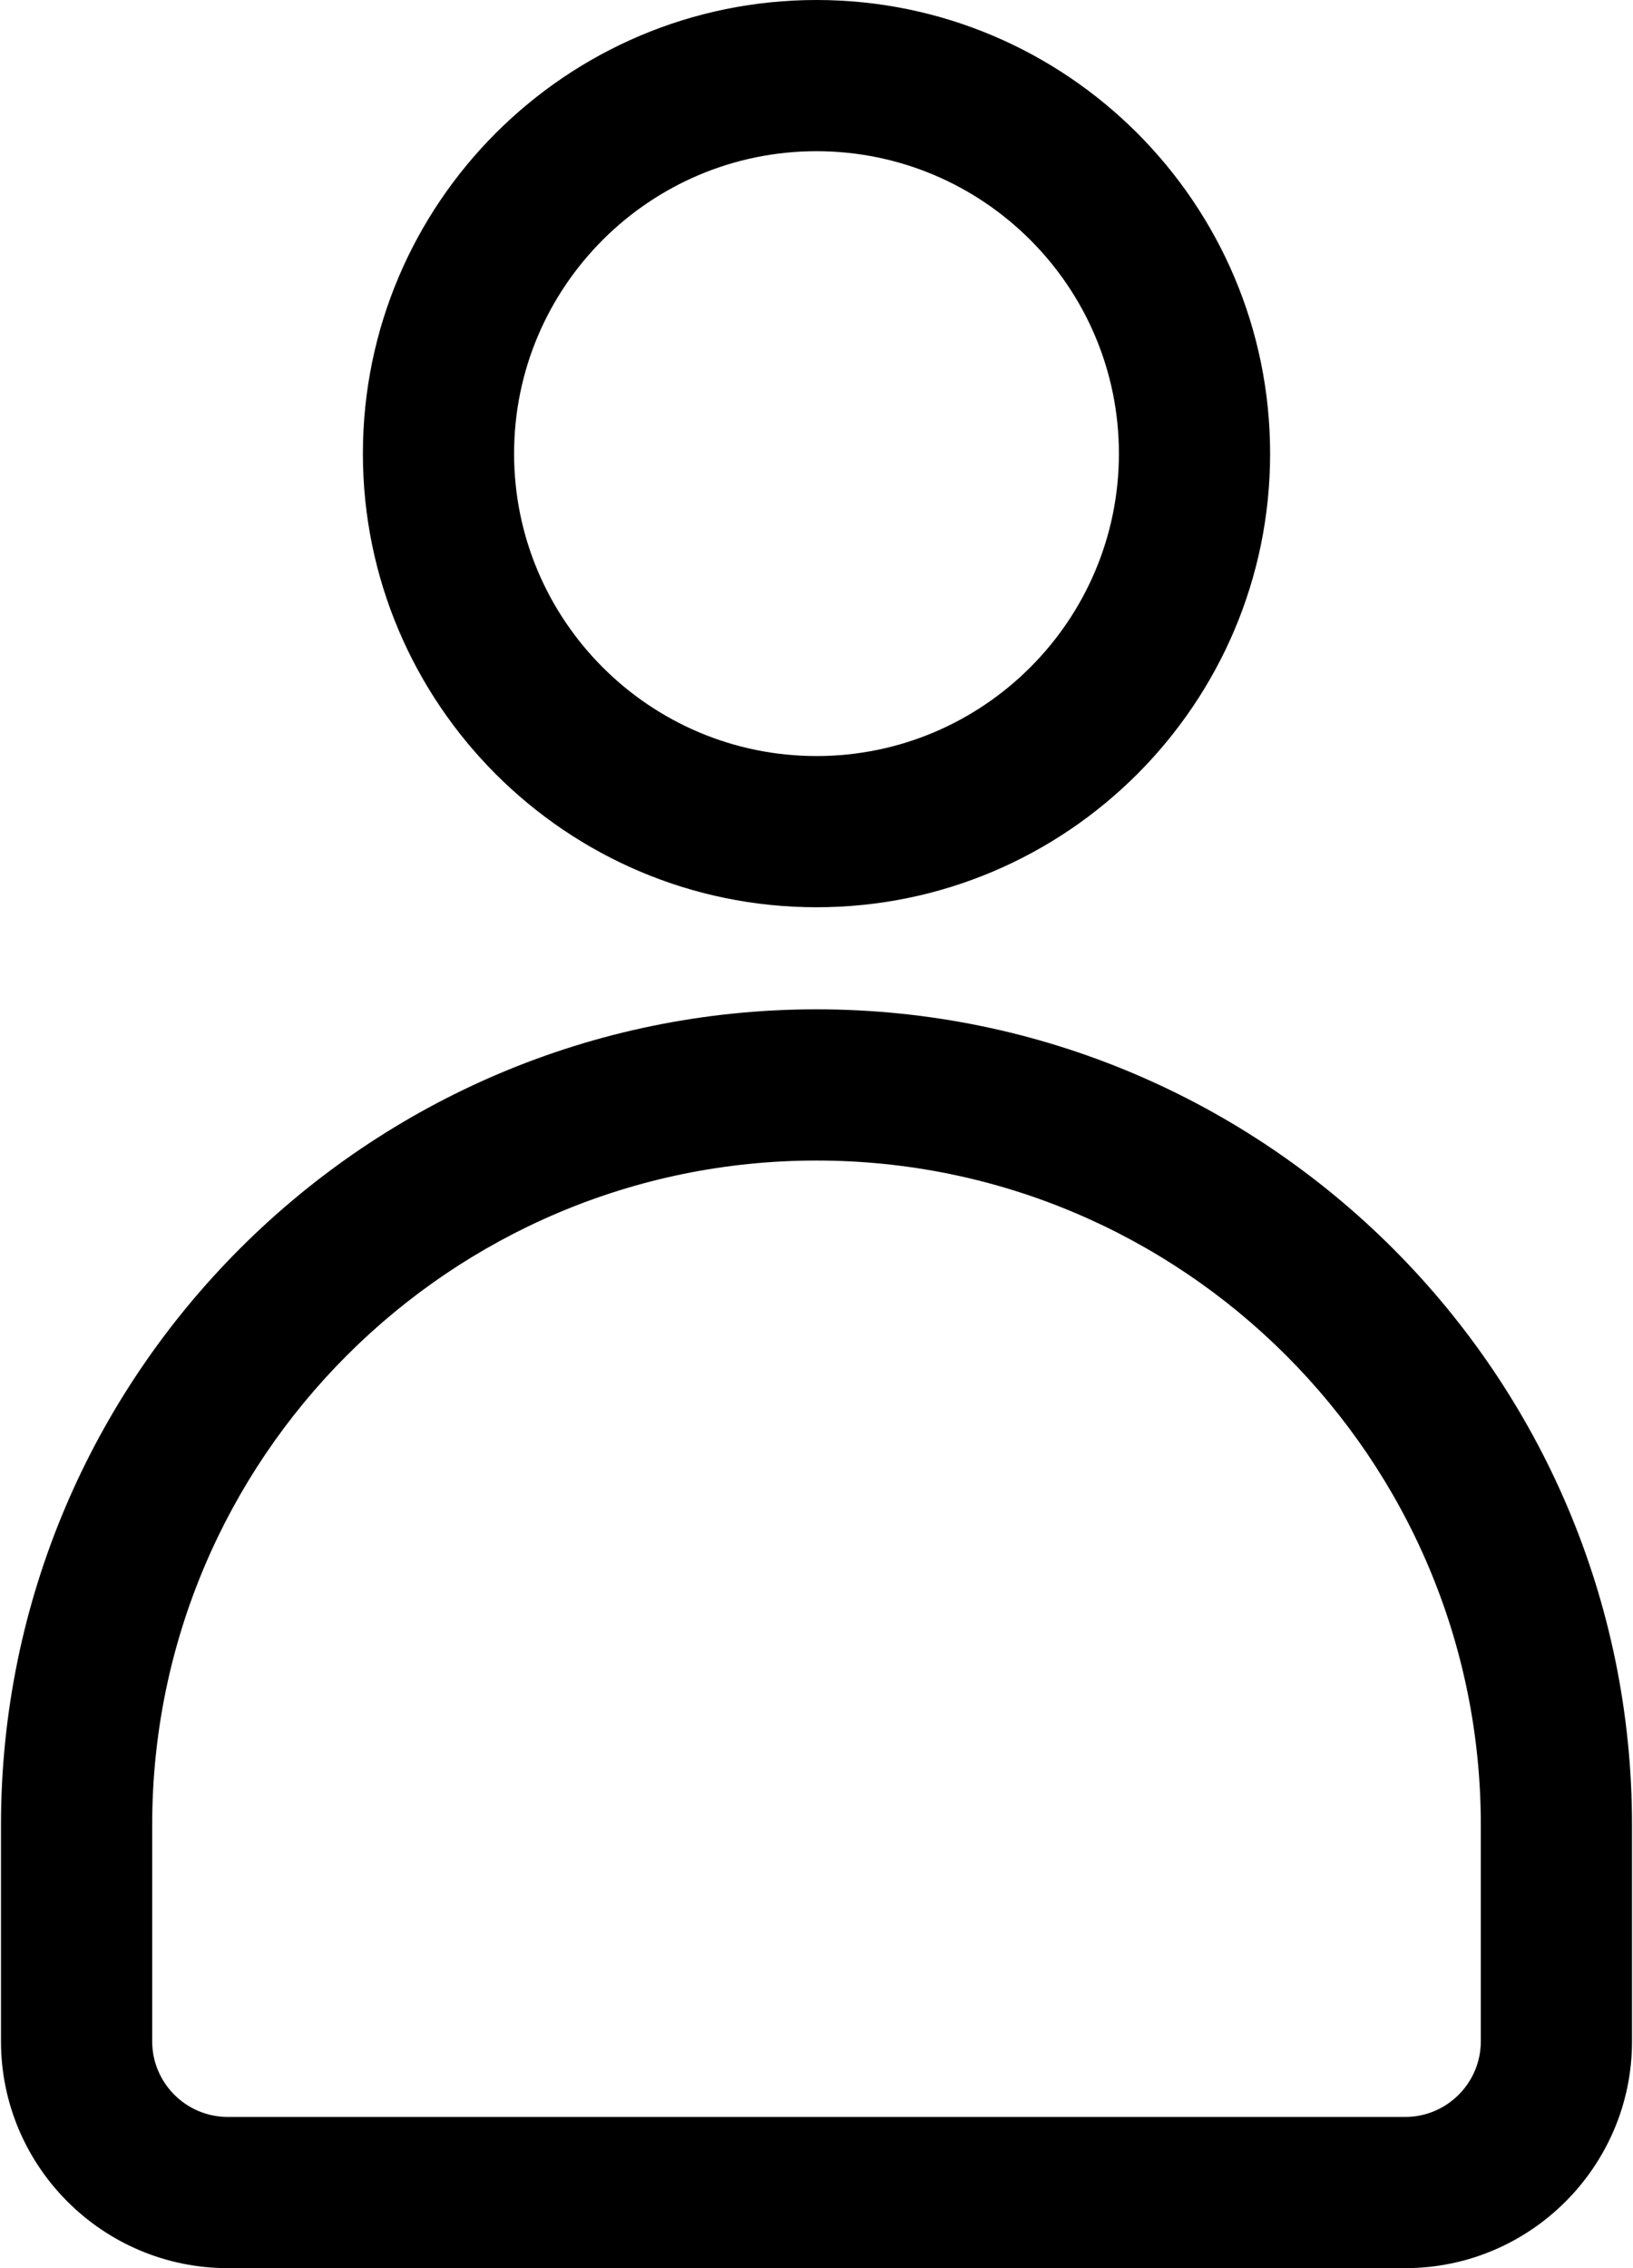
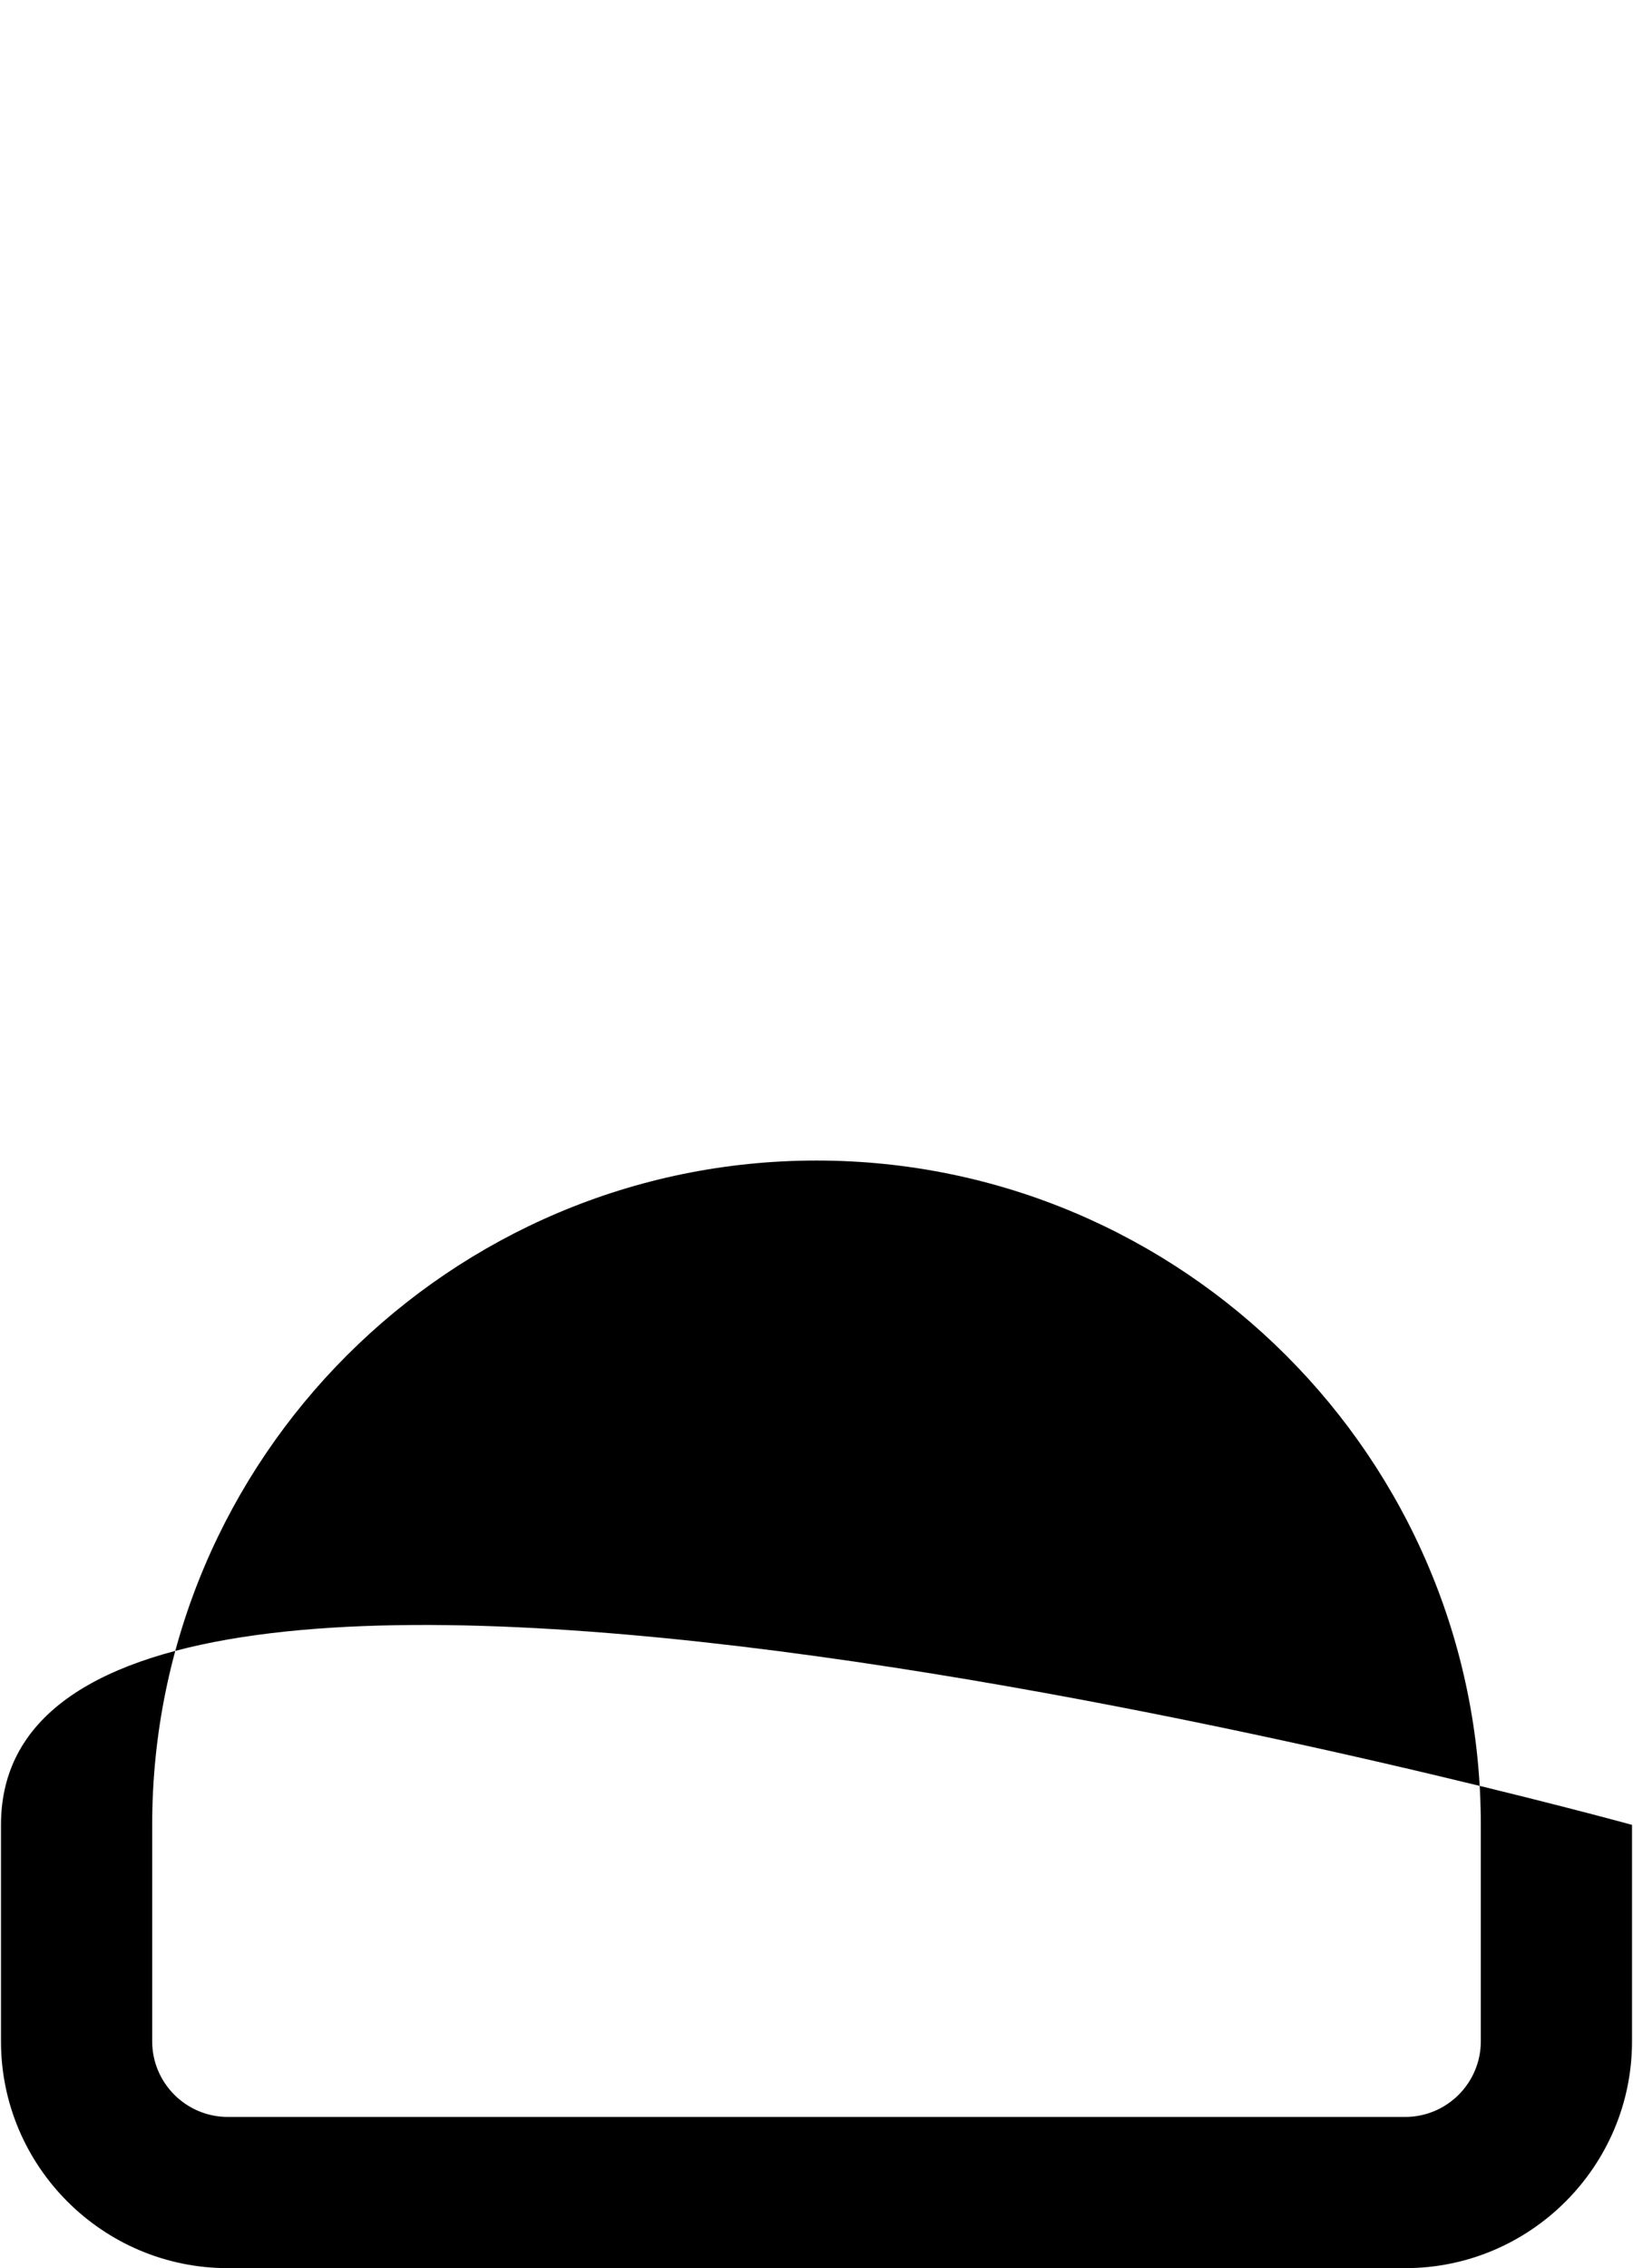
<svg xmlns="http://www.w3.org/2000/svg" height="30.0" preserveAspectRatio="xMidYMid meet" version="1.0" viewBox="5.2 1.0 21.6 30.0" width="21.6" zoomAndPan="magnify">
  <g id="change1_1">
-     <path d="M22,7c0-3.309-2.691-6-6-6s-6,2.691-6,6s2.691,6,6,6S22,10.309,22,7z M12,7c0-2.206,1.794-4,4-4 s4,1.794,4,4s-1.794,4-4,4S12,9.206,12,7z" fill="inherit" />
-     <path d="M5.213,25.137V28c0,1.654,1.346,3,3,3h15.574c1.654,0,3-1.346,3-3v-2.863 c0-5.948-4.839-10.787-10.787-10.787S5.213,19.188,5.213,25.137z M16,16.35 c4.846,0,8.787,3.942,8.787,8.787V28c0,0.551-0.448,1-1,1H8.213c-0.552,0-1-0.449-1-1v-2.863 C7.213,20.291,11.154,16.35,16,16.35z" fill="inherit" />
+     <path d="M5.213,25.137V28c0,1.654,1.346,3,3,3h15.574c1.654,0,3-1.346,3-3v-2.863 S5.213,19.188,5.213,25.137z M16,16.35 c4.846,0,8.787,3.942,8.787,8.787V28c0,0.551-0.448,1-1,1H8.213c-0.552,0-1-0.449-1-1v-2.863 C7.213,20.291,11.154,16.35,16,16.35z" fill="inherit" />
  </g>
</svg>